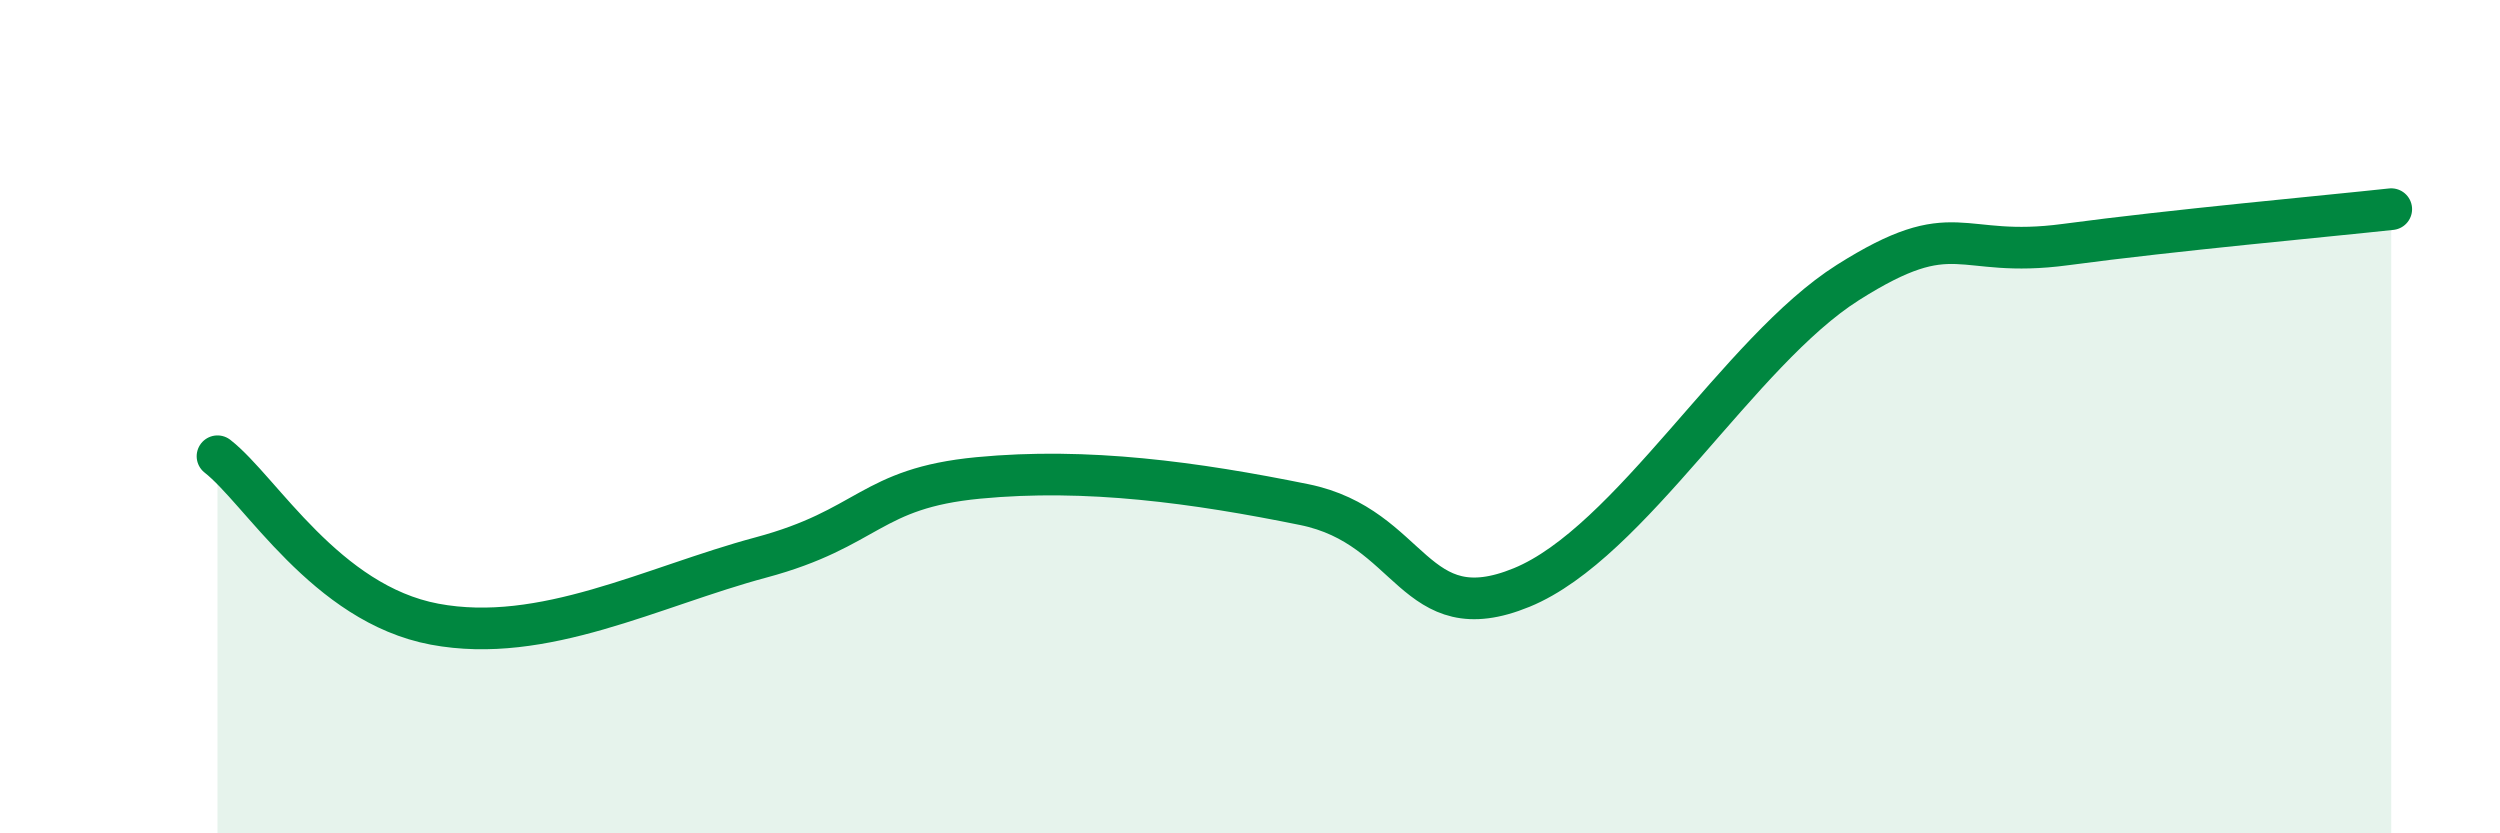
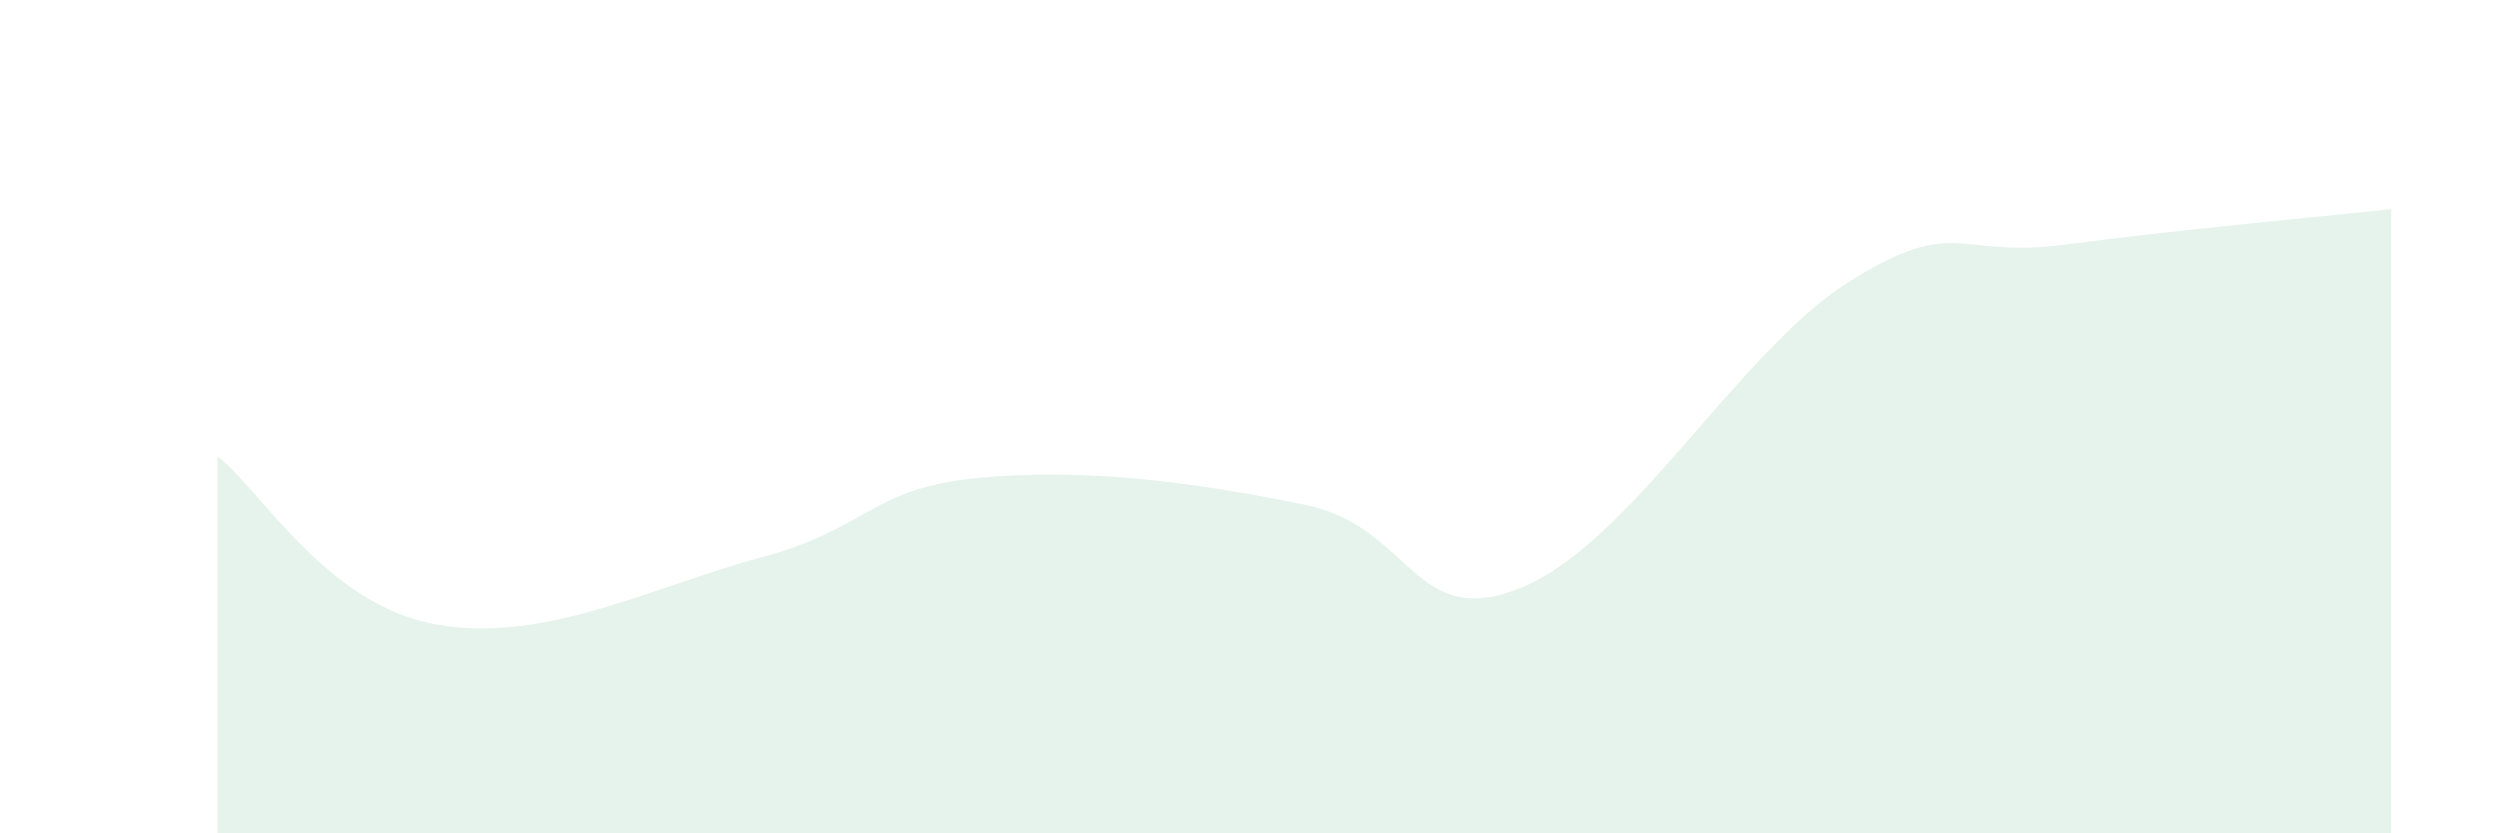
<svg xmlns="http://www.w3.org/2000/svg" width="60" height="20" viewBox="0 0 60 20">
  <path d="M 5.22,10.95 C 6.26,11.76 7.82,14.49 10.43,14.98 C 13.04,15.47 15.65,14.08 18.26,13.38 C 20.87,12.68 20.87,11.72 23.48,11.47 C 26.09,11.22 28.69,11.58 31.3,12.11 C 33.91,12.64 33.91,15.17 36.52,14.1 C 39.13,13.03 41.74,8.43 44.35,6.78 C 46.96,5.13 46.96,6.22 49.57,5.87 C 52.18,5.52 55.83,5.19 57.39,5.02L57.39 20L5.22 20Z" fill="#008740" opacity="0.1" stroke-linecap="round" stroke-linejoin="round" />
-   <path d="M 5.22,10.95 C 6.26,11.76 7.82,14.49 10.43,14.98 C 13.04,15.47 15.65,14.08 18.26,13.38 C 20.87,12.68 20.87,11.72 23.48,11.47 C 26.09,11.22 28.69,11.58 31.3,12.11 C 33.91,12.64 33.91,15.17 36.52,14.1 C 39.13,13.03 41.74,8.43 44.35,6.78 C 46.96,5.13 46.96,6.22 49.57,5.87 C 52.18,5.52 55.83,5.19 57.39,5.02" stroke="#008740" stroke-width="1" fill="none" stroke-linecap="round" stroke-linejoin="round" />
</svg>